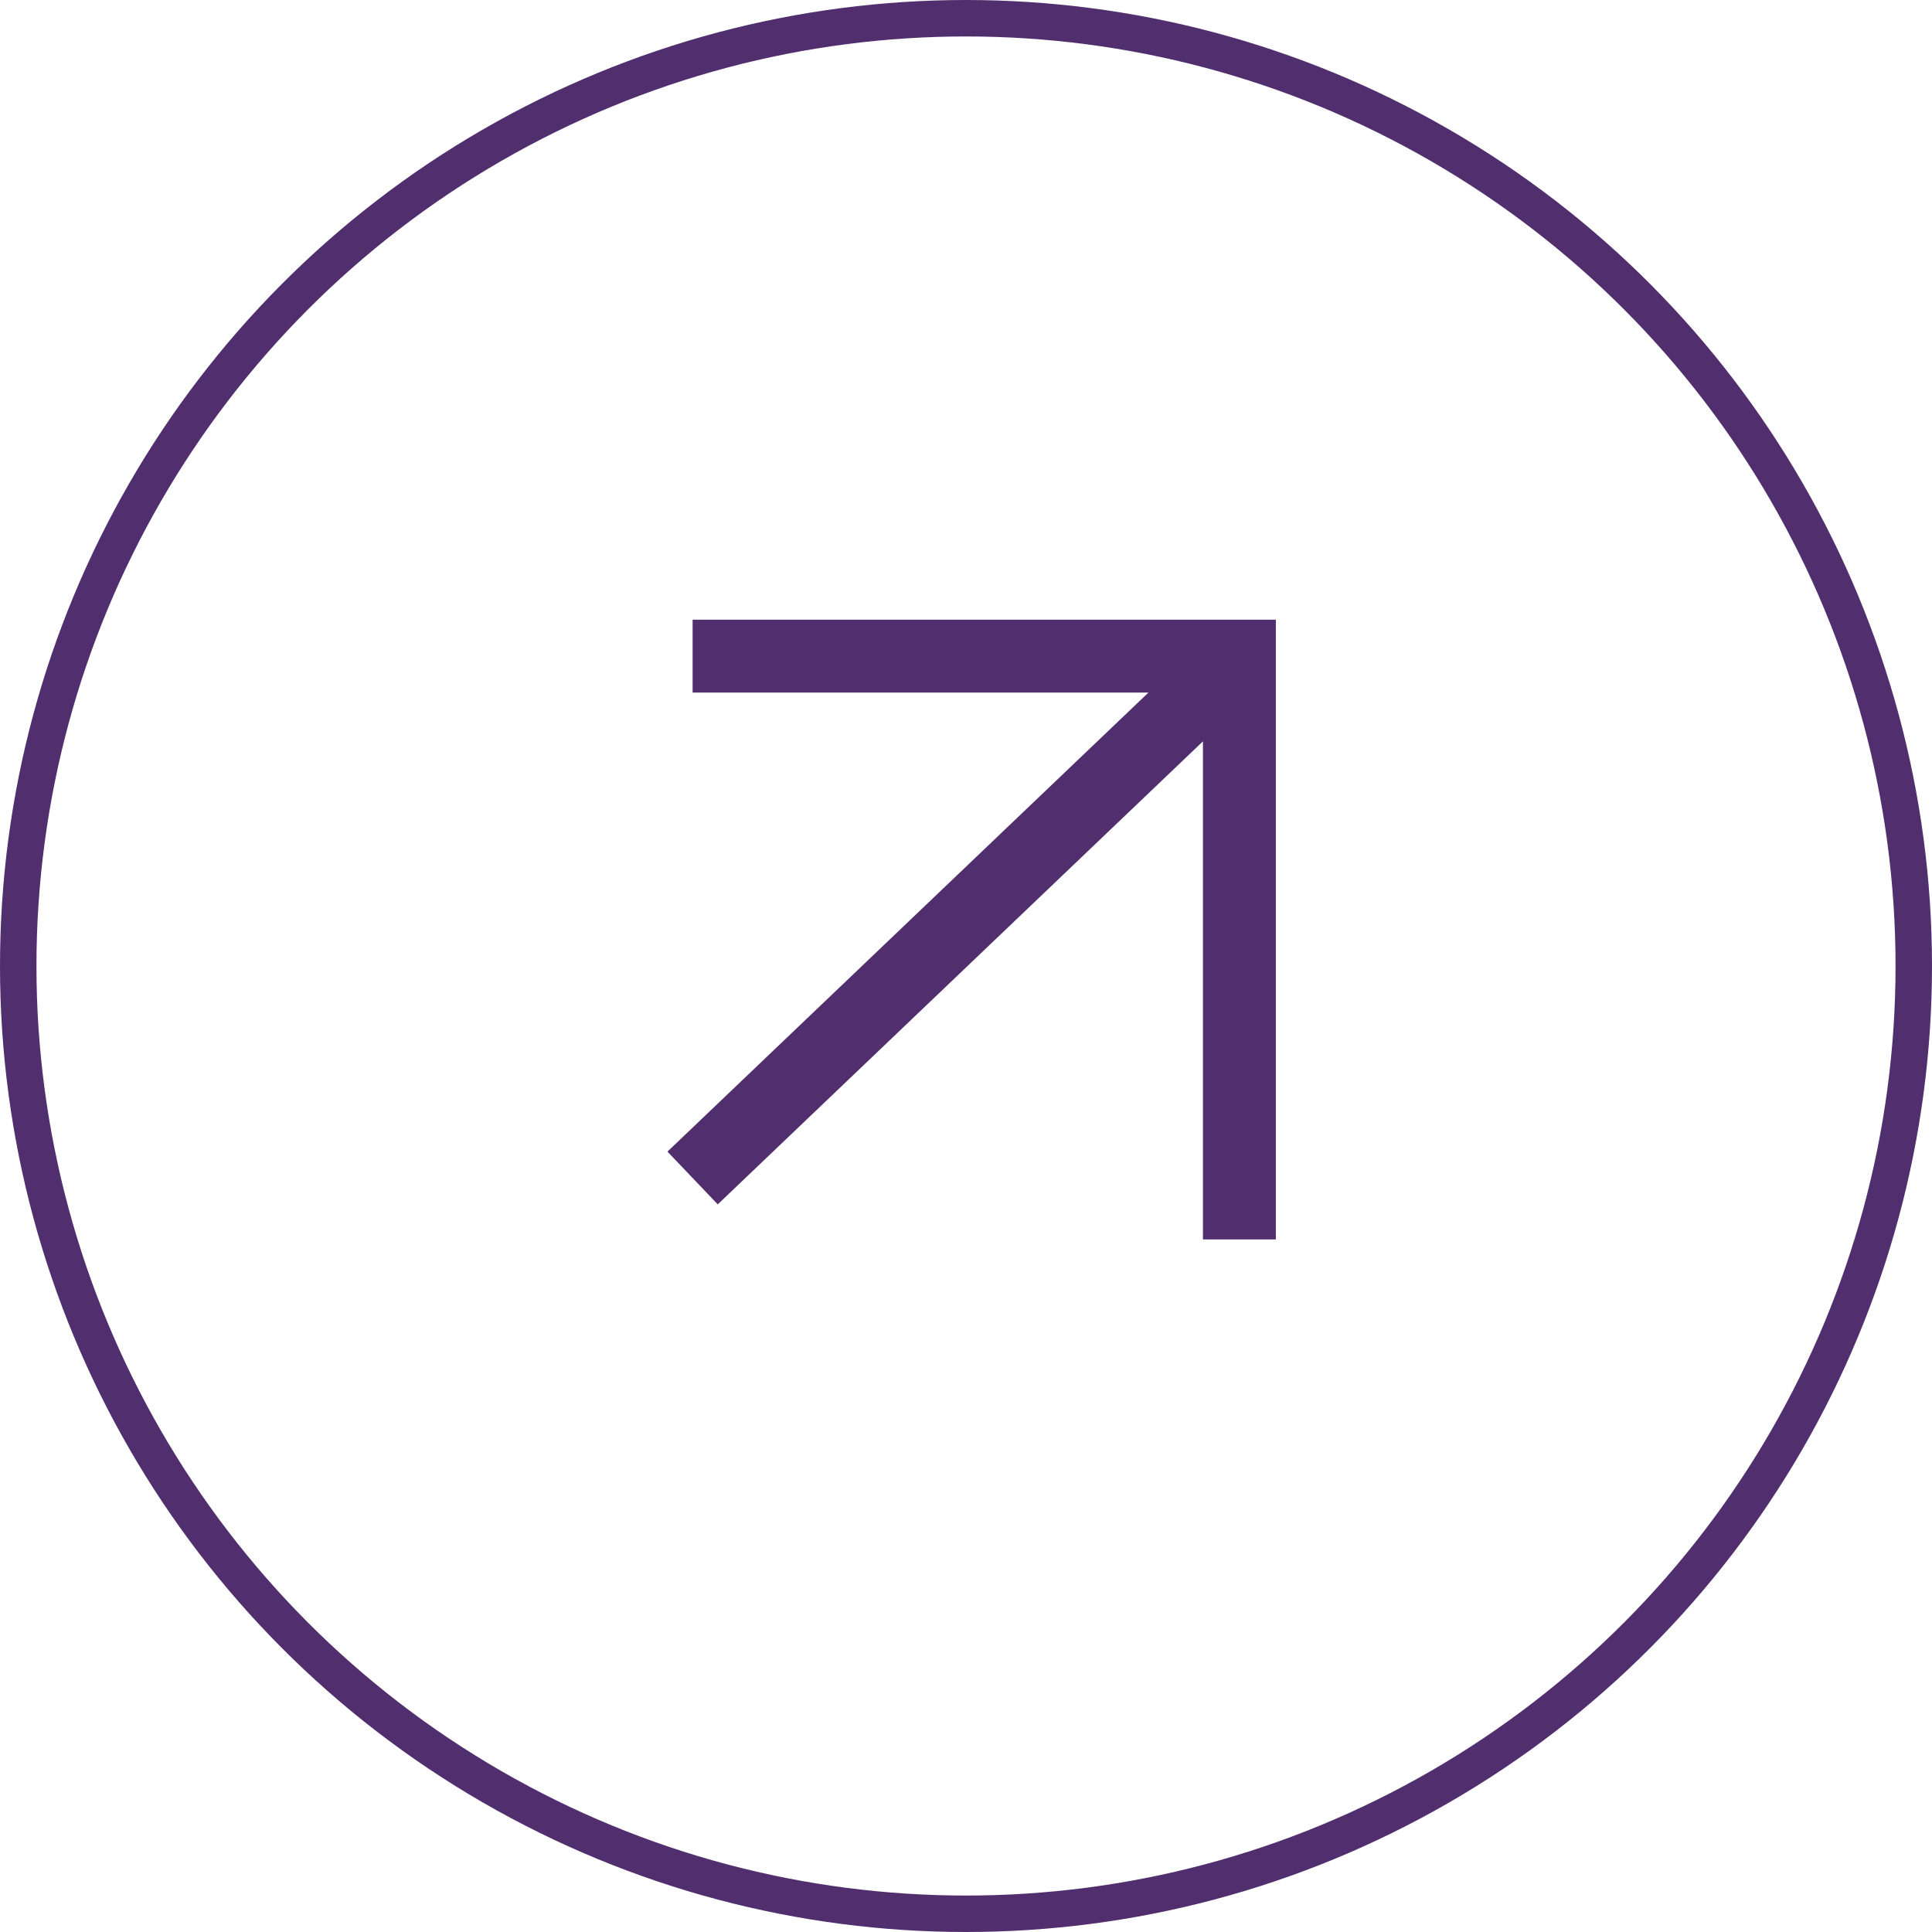
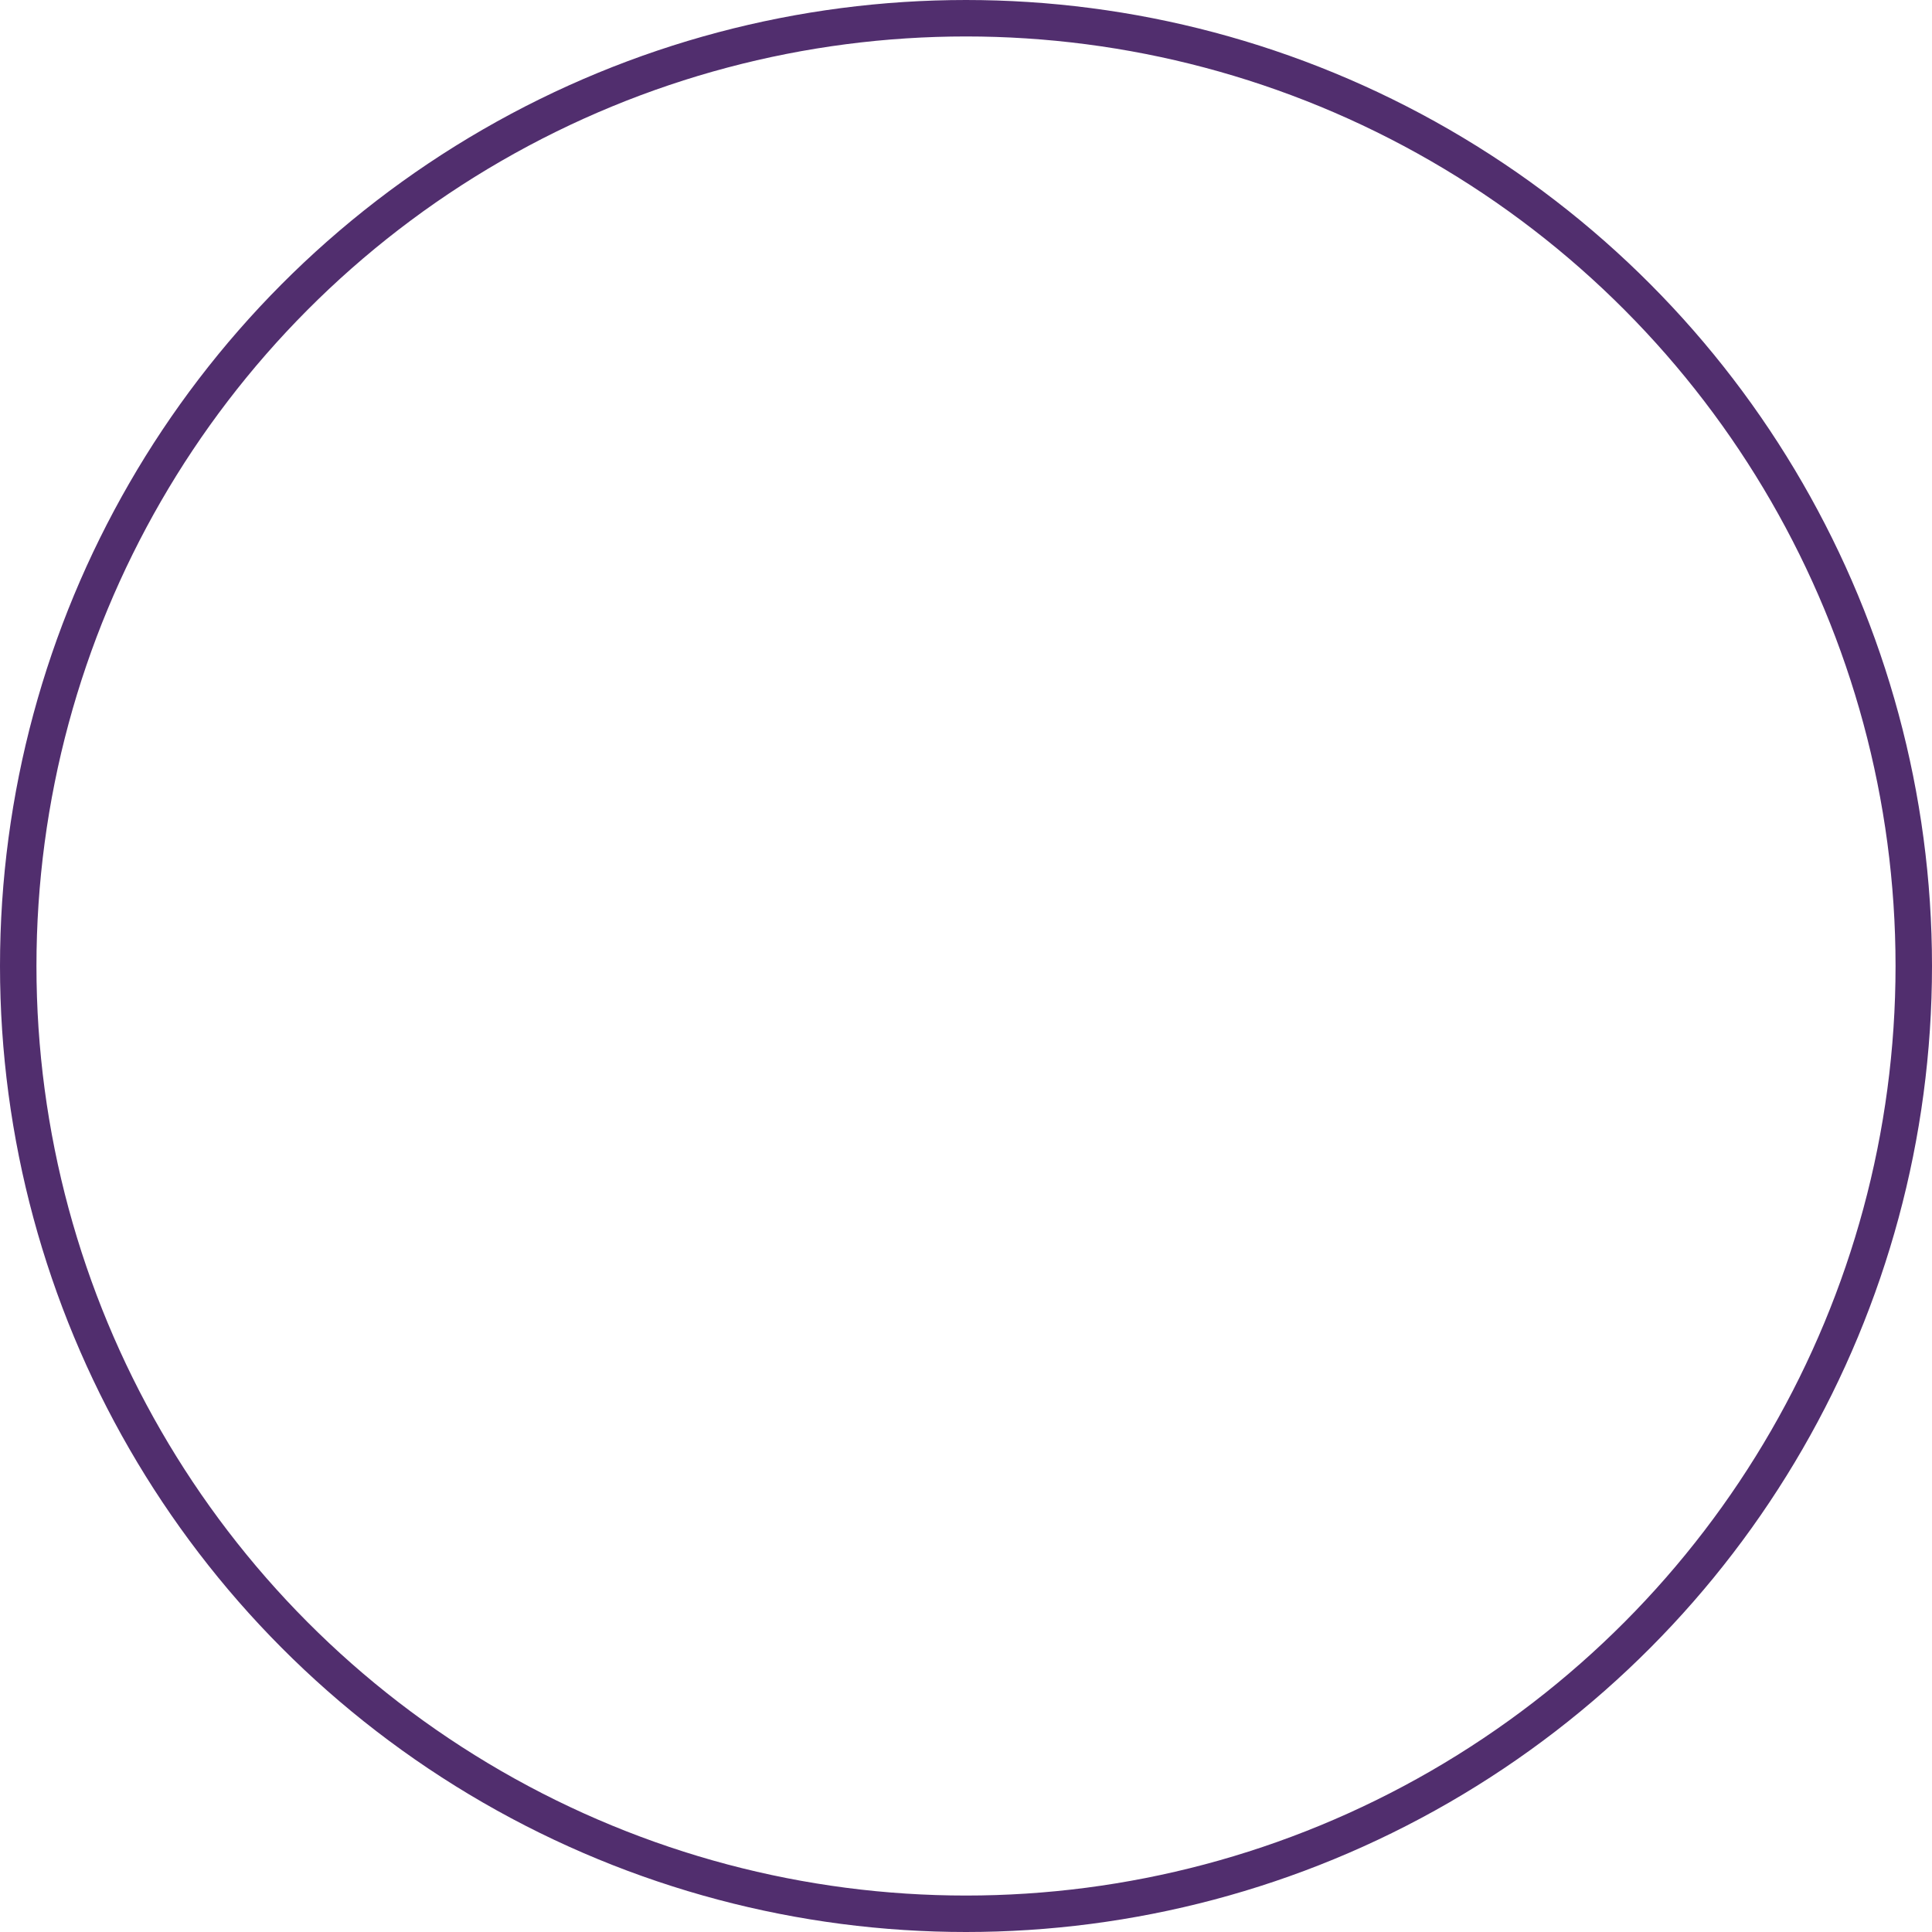
<svg xmlns="http://www.w3.org/2000/svg" width="53" height="53" viewBox="0 0 53 53" fill="none">
  <circle cx="26.5" cy="26.5" r="26" stroke="#512E6E" />
-   <path fill-rule="evenodd" clip-rule="evenodd" d="M19 17H35V34H33V20.337L19.69 33.039L18.31 31.592L31.504 19H19V17Z" fill="#512E6E" />
</svg>